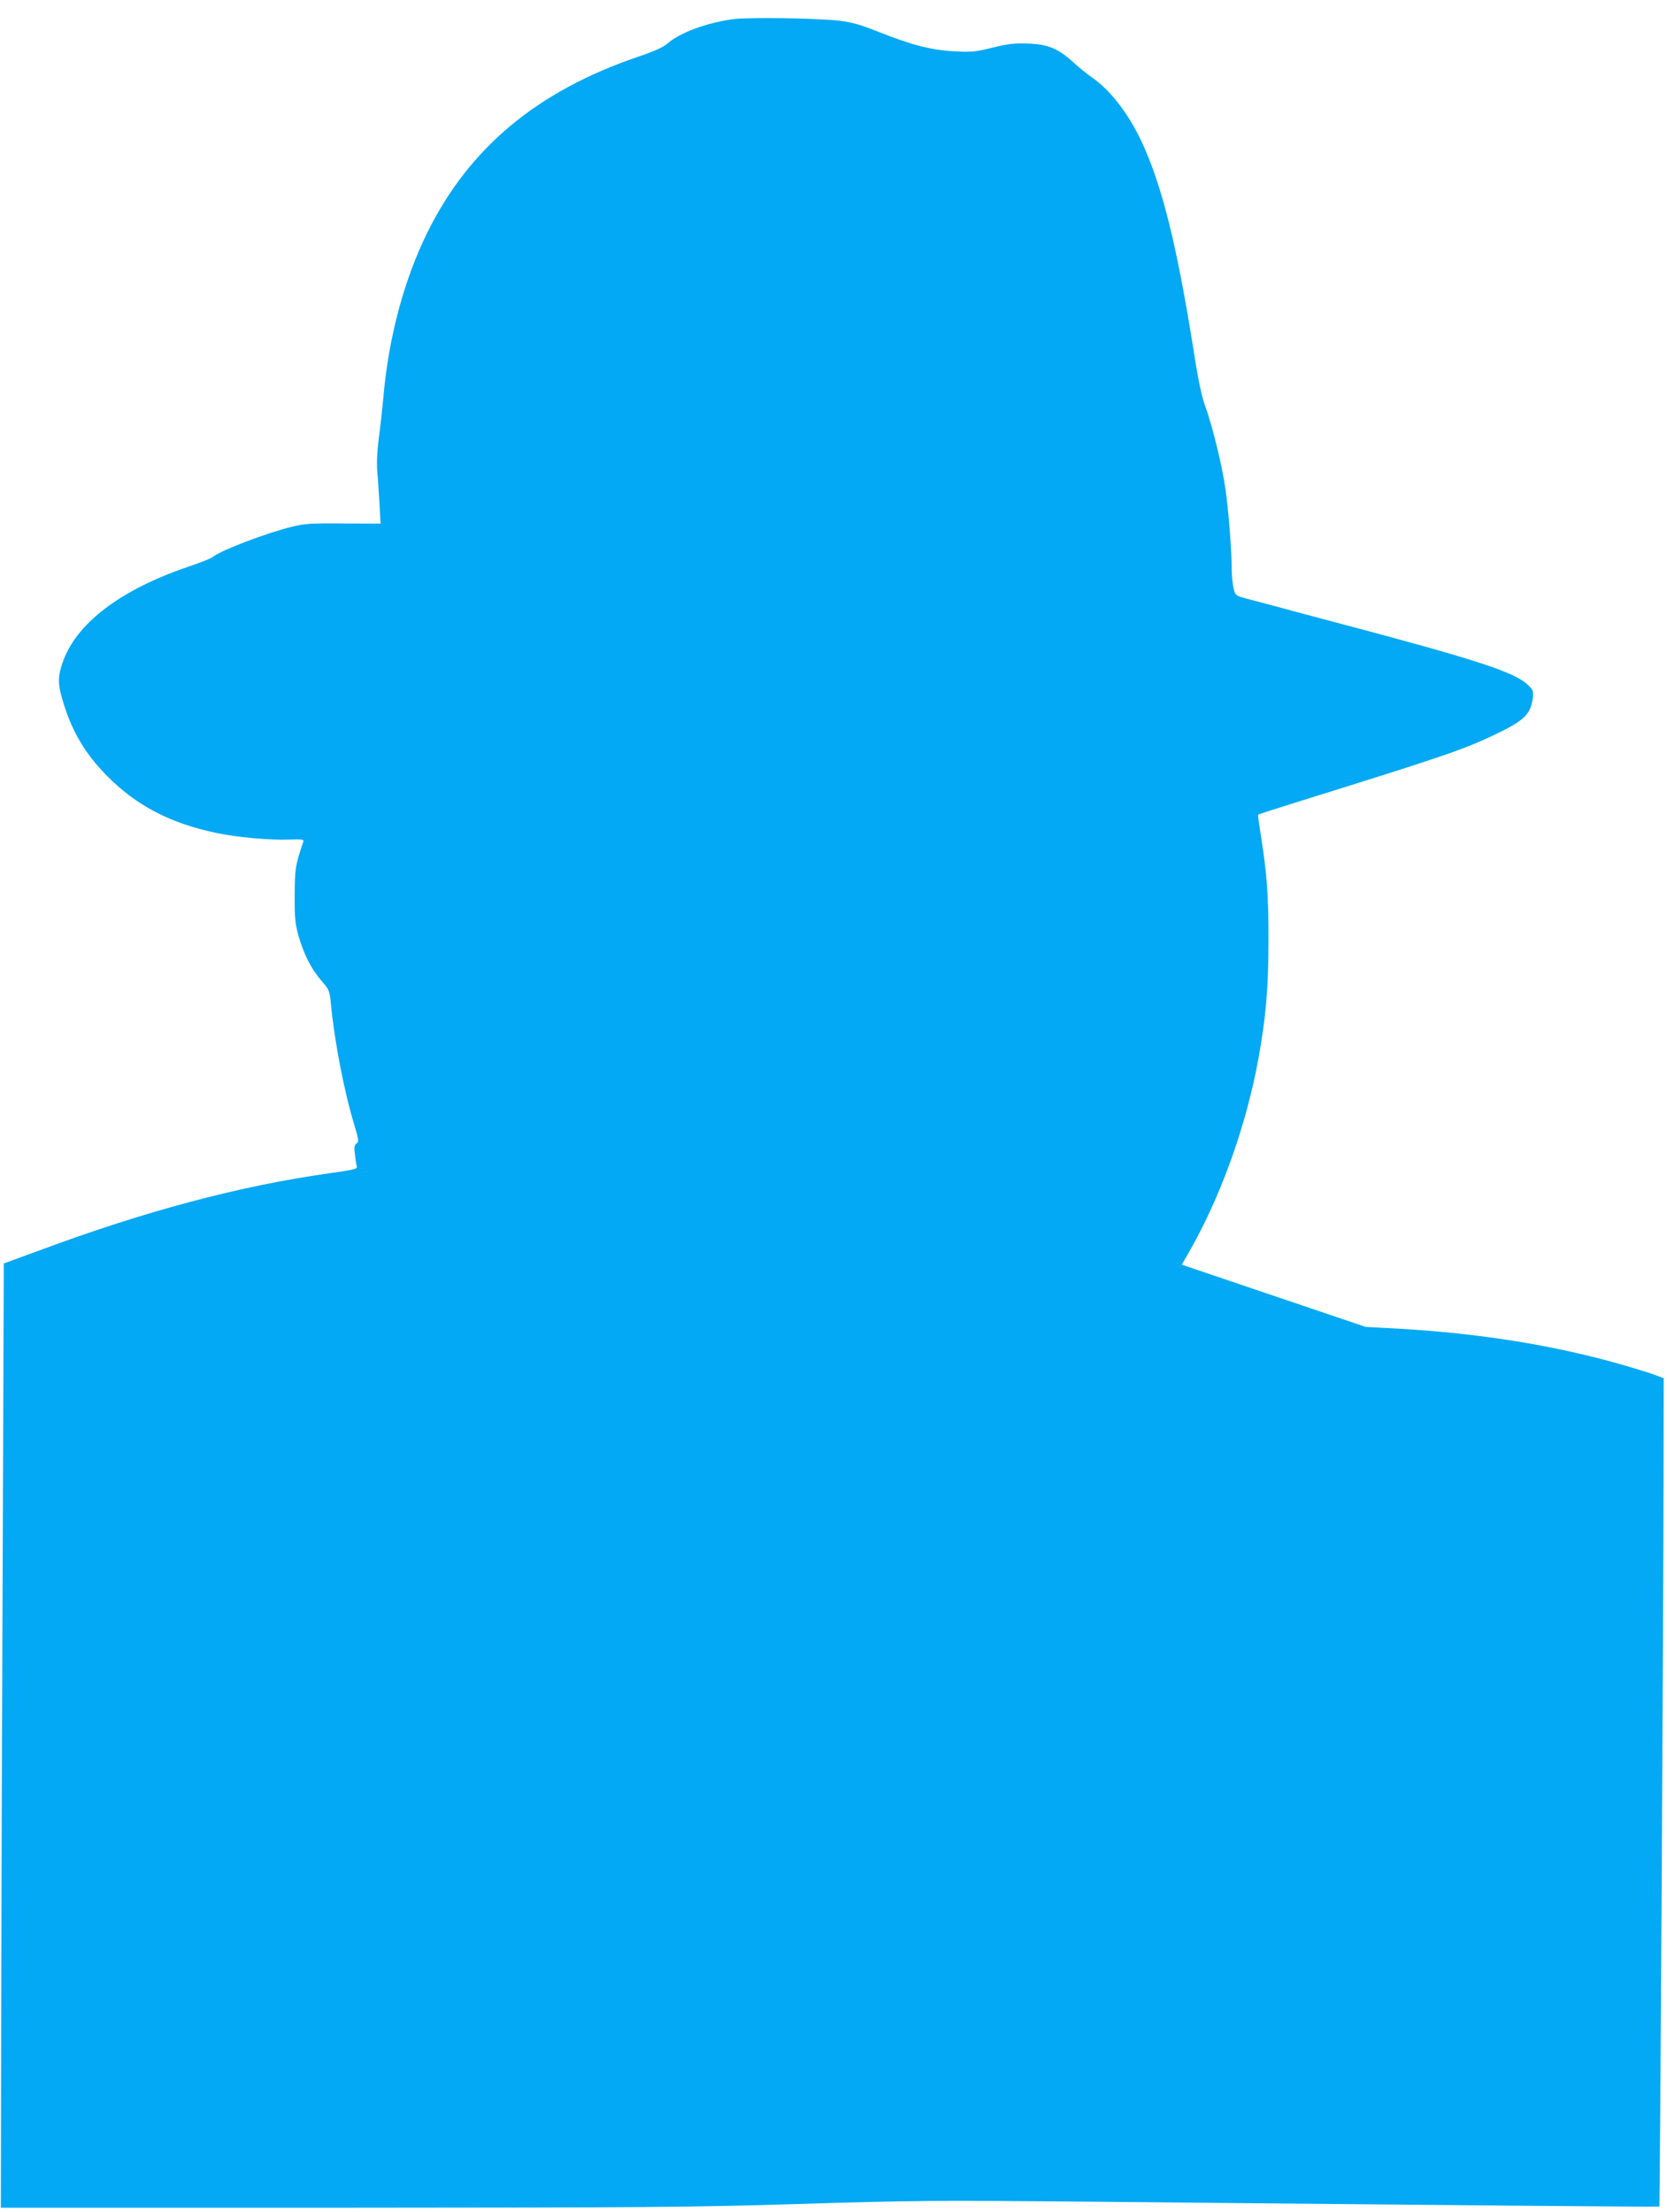
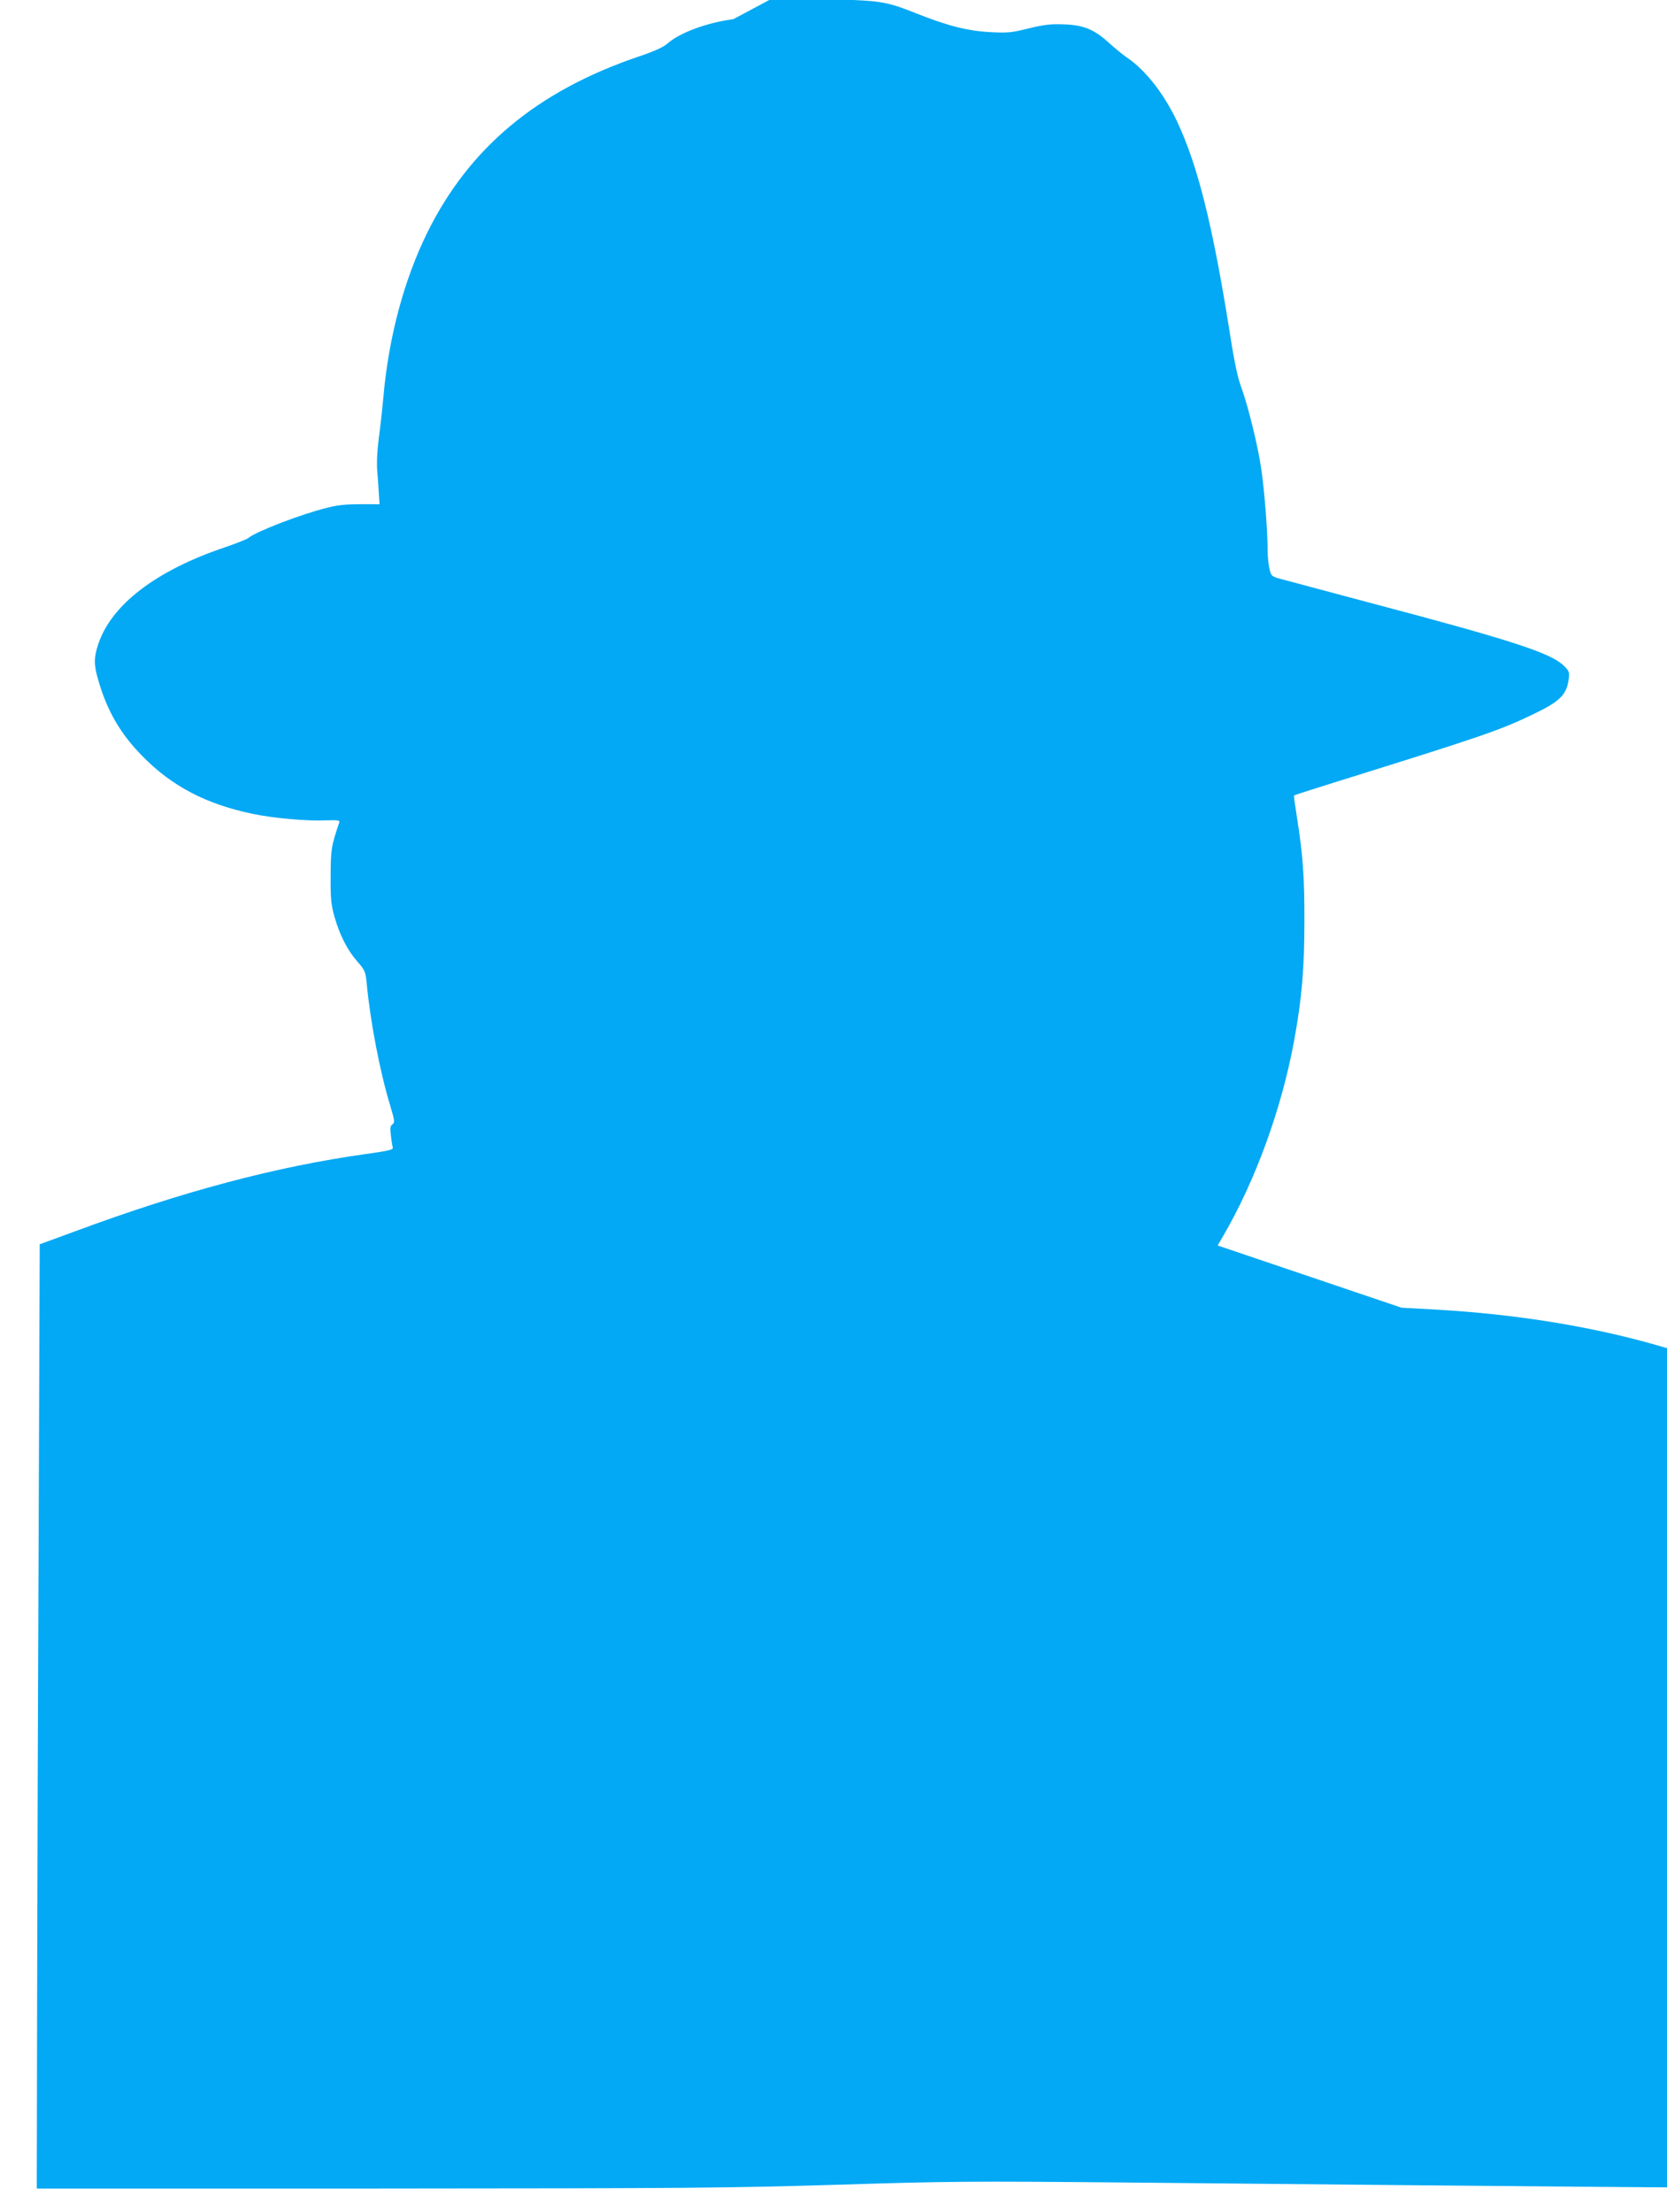
<svg xmlns="http://www.w3.org/2000/svg" version="1.0" width="965pt" height="1280pt" viewBox="0 0 965 1280" preserveAspectRatio="xMidYMid meet">
  <g transform="translate(0,1280) scale(0.1,-0.1)" fill="#03a9f4" stroke="none">
-     <path d="M4245 12689 c-153 -20 -309 -78 -380 -140 -25 -22 -77 -46 -173 -78 -584 -199 -976 -527 -1218 -1016 -135 -274 -223 -603 -254 -945 -6 -69 -18 -178 -27 -244 -10 -76 -13 -146 -9 -195 4 -42 9 -127 13 -189 l6 -112 -214 1 c-186 2 -225 -1 -299 -19 -151 -37 -415 -138 -460 -176 -8 -7 -71 -32 -139 -55 -396 -134 -654 -331 -730 -559 -26 -76 -26 -119 -2 -202 52 -184 130 -318 261 -450 170 -172 366 -274 633 -330 117 -25 317 -43 425 -38 70 2 82 1 78 -12 -47 -139 -49 -155 -50 -310 -1 -133 3 -166 22 -235 31 -108 75 -194 132 -259 45 -52 48 -59 55 -128 20 -217 76 -510 136 -707 26 -87 27 -97 13 -108 -13 -9 -15 -22 -9 -65 3 -29 8 -60 11 -69 3 -13 -22 -19 -158 -38 -520 -73 -1062 -217 -1684 -448 l-202 -74 -6 -1617 c-4 -889 -8 -2119 -9 -2732 l-2 -1115 1970 0 c1794 1 2032 3 2665 22 643 20 768 21 1660 13 2514 -24 3303 -31 3306 -28 3 4 24 3468 24 4253 l1 540 -48 18 c-26 10 -116 38 -200 62 -383 110 -821 180 -1278 206 l-200 11 -532 180 -532 180 30 52 c188 321 341 741 413 1136 44 240 59 415 59 685 1 257 -9 389 -43 604 -11 68 -19 125 -17 127 2 2 113 38 248 80 819 255 943 297 1124 384 167 79 206 117 218 210 5 41 3 47 -32 80 -75 71 -305 146 -1096 355 -258 69 -498 133 -532 142 -60 16 -62 18 -72 59 -6 24 -11 76 -11 116 0 102 -18 334 -36 458 -18 131 -76 366 -115 474 -22 57 -42 152 -69 326 -98 616 -184 961 -304 1216 -76 160 -180 294 -286 367 -25 17 -72 55 -105 85 -87 80 -148 106 -263 110 -76 3 -113 -1 -204 -23 -99 -25 -122 -27 -222 -22 -134 7 -247 36 -436 111 -105 42 -156 57 -230 66 -125 15 -526 21 -615 9z" />
+     <path d="M4245 12689 c-153 -20 -309 -78 -380 -140 -25 -22 -77 -46 -173 -78 -584 -199 -976 -527 -1218 -1016 -135 -274 -223 -603 -254 -945 -6 -69 -18 -178 -27 -244 -10 -76 -13 -146 -9 -195 4 -42 9 -127 13 -189 c-186 2 -225 -1 -299 -19 -151 -37 -415 -138 -460 -176 -8 -7 -71 -32 -139 -55 -396 -134 -654 -331 -730 -559 -26 -76 -26 -119 -2 -202 52 -184 130 -318 261 -450 170 -172 366 -274 633 -330 117 -25 317 -43 425 -38 70 2 82 1 78 -12 -47 -139 -49 -155 -50 -310 -1 -133 3 -166 22 -235 31 -108 75 -194 132 -259 45 -52 48 -59 55 -128 20 -217 76 -510 136 -707 26 -87 27 -97 13 -108 -13 -9 -15 -22 -9 -65 3 -29 8 -60 11 -69 3 -13 -22 -19 -158 -38 -520 -73 -1062 -217 -1684 -448 l-202 -74 -6 -1617 c-4 -889 -8 -2119 -9 -2732 l-2 -1115 1970 0 c1794 1 2032 3 2665 22 643 20 768 21 1660 13 2514 -24 3303 -31 3306 -28 3 4 24 3468 24 4253 l1 540 -48 18 c-26 10 -116 38 -200 62 -383 110 -821 180 -1278 206 l-200 11 -532 180 -532 180 30 52 c188 321 341 741 413 1136 44 240 59 415 59 685 1 257 -9 389 -43 604 -11 68 -19 125 -17 127 2 2 113 38 248 80 819 255 943 297 1124 384 167 79 206 117 218 210 5 41 3 47 -32 80 -75 71 -305 146 -1096 355 -258 69 -498 133 -532 142 -60 16 -62 18 -72 59 -6 24 -11 76 -11 116 0 102 -18 334 -36 458 -18 131 -76 366 -115 474 -22 57 -42 152 -69 326 -98 616 -184 961 -304 1216 -76 160 -180 294 -286 367 -25 17 -72 55 -105 85 -87 80 -148 106 -263 110 -76 3 -113 -1 -204 -23 -99 -25 -122 -27 -222 -22 -134 7 -247 36 -436 111 -105 42 -156 57 -230 66 -125 15 -526 21 -615 9z" />
  </g>
</svg>